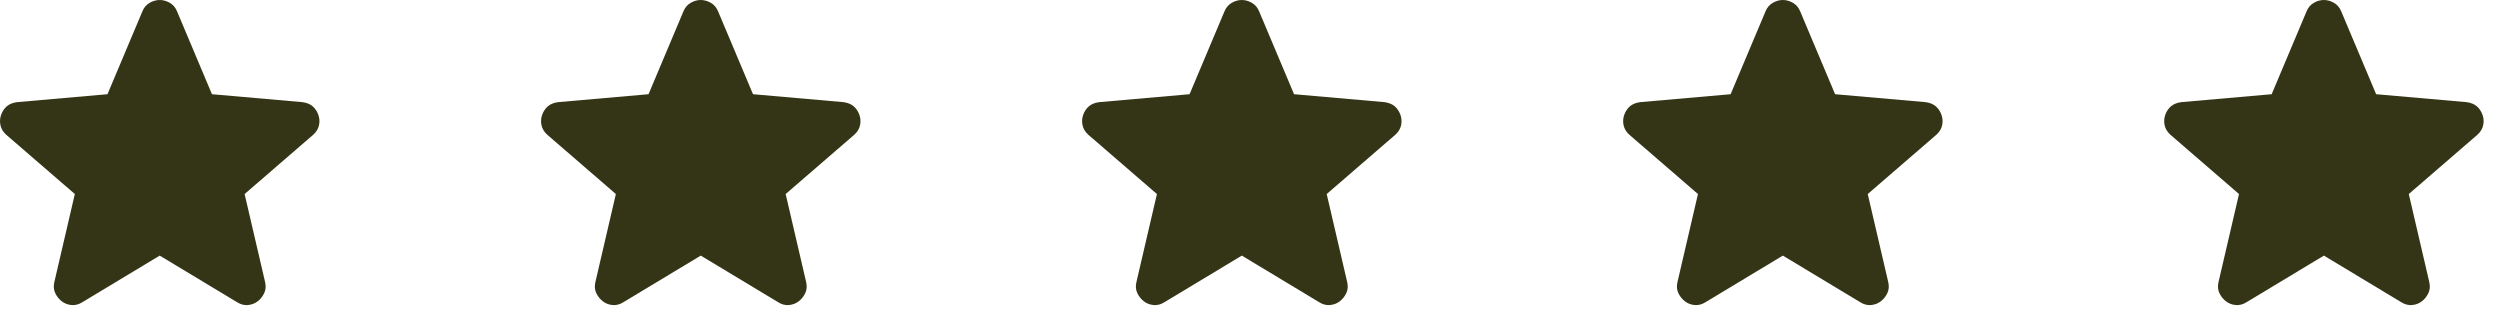
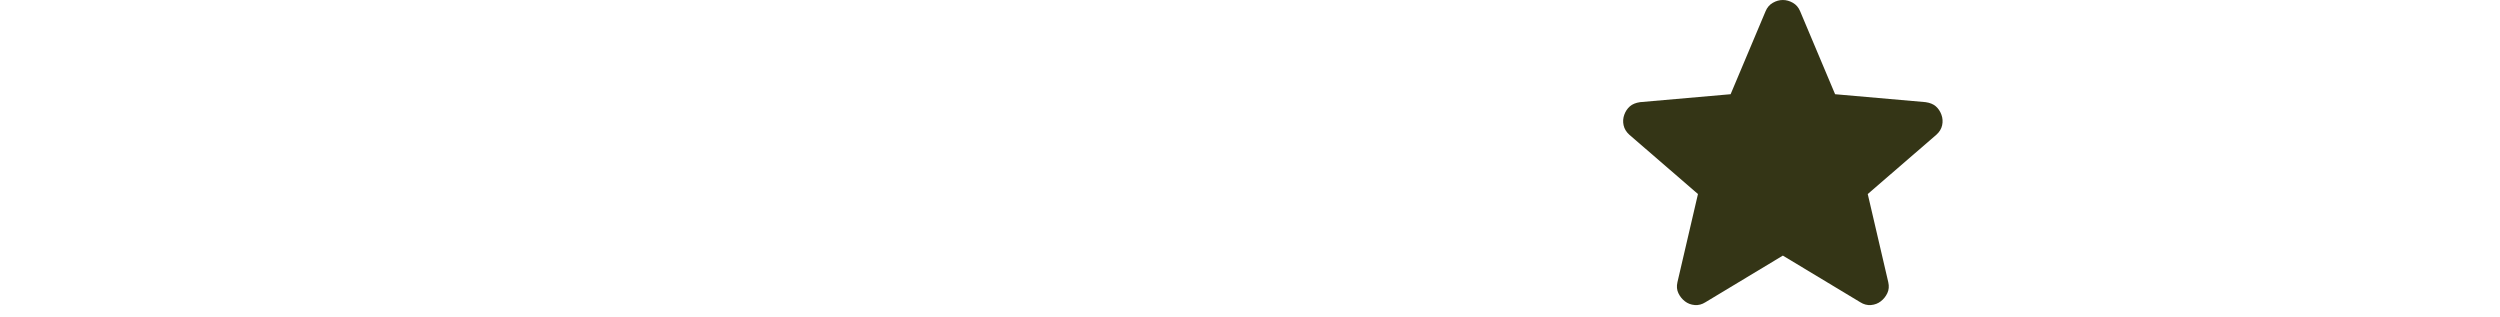
<svg xmlns="http://www.w3.org/2000/svg" width="134" height="17" viewBox="0 0 134 17" fill="none">
-   <path d="M8.561 13.7L4.411 16.2C4.228 16.317 4.036 16.367 3.836 16.35C3.636 16.333 3.461 16.267 3.311 16.15C3.161 16.033 3.044 15.888 2.961 15.713C2.878 15.538 2.861 15.342 2.911 15.125L4.011 10.4L0.336 7.225C0.169 7.075 0.065 6.904 0.024 6.712C-0.017 6.52 -0.005 6.333 0.061 6.15C0.127 5.967 0.227 5.817 0.361 5.7C0.495 5.583 0.678 5.508 0.911 5.475L5.761 5.05L7.636 0.6C7.719 0.4 7.849 0.25 8.024 0.15C8.199 0.05 8.378 0 8.561 0C8.744 0 8.923 0.05 9.098 0.15C9.273 0.25 9.403 0.4 9.486 0.6L11.361 5.05L16.211 5.475C16.444 5.508 16.628 5.583 16.761 5.7C16.894 5.817 16.994 5.967 17.061 6.15C17.128 6.333 17.14 6.521 17.099 6.713C17.058 6.905 16.953 7.076 16.786 7.225L13.111 10.4L14.211 15.125C14.261 15.342 14.244 15.538 14.161 15.713C14.078 15.888 13.961 16.034 13.811 16.15C13.661 16.266 13.486 16.333 13.286 16.35C13.086 16.367 12.894 16.317 12.711 16.2L8.561 13.7Z" fill="#343516" />
-   <path d="M37.561 13.7L33.411 16.2C33.227 16.317 33.036 16.367 32.836 16.35C32.636 16.333 32.461 16.267 32.311 16.15C32.161 16.033 32.044 15.888 31.961 15.713C31.878 15.538 31.861 15.342 31.911 15.125L33.011 10.4L29.336 7.225C29.169 7.075 29.065 6.904 29.024 6.712C28.983 6.52 28.995 6.333 29.061 6.15C29.127 5.967 29.227 5.817 29.361 5.7C29.495 5.583 29.678 5.508 29.911 5.475L34.761 5.05L36.636 0.6C36.719 0.4 36.849 0.25 37.024 0.15C37.199 0.05 37.378 0 37.561 0C37.743 0 37.922 0.05 38.098 0.15C38.273 0.25 38.403 0.4 38.486 0.6L40.361 5.05L45.211 5.475C45.444 5.508 45.627 5.583 45.761 5.7C45.894 5.817 45.994 5.967 46.061 6.15C46.127 6.333 46.14 6.521 46.099 6.713C46.057 6.905 45.953 7.076 45.786 7.225L42.111 10.4L43.211 15.125C43.261 15.342 43.244 15.538 43.161 15.713C43.078 15.888 42.961 16.034 42.811 16.15C42.661 16.266 42.486 16.333 42.286 16.35C42.086 16.367 41.894 16.317 41.711 16.2L37.561 13.7Z" fill="#343516" />
-   <path d="M66.561 13.7L62.411 16.2C62.227 16.317 62.036 16.367 61.836 16.35C61.636 16.333 61.461 16.267 61.311 16.15C61.161 16.033 61.044 15.888 60.961 15.713C60.877 15.538 60.861 15.342 60.911 15.125L62.011 10.4L58.336 7.225C58.169 7.075 58.065 6.904 58.024 6.712C57.983 6.52 57.995 6.333 58.061 6.15C58.127 5.967 58.227 5.817 58.361 5.7C58.495 5.583 58.678 5.508 58.911 5.475L63.761 5.05L65.636 0.6C65.719 0.4 65.849 0.25 66.024 0.15C66.199 0.05 66.378 0 66.561 0C66.743 0 66.922 0.05 67.098 0.15C67.273 0.25 67.403 0.4 67.486 0.6L69.361 5.05L74.211 5.475C74.444 5.508 74.627 5.583 74.761 5.7C74.894 5.817 74.994 5.967 75.061 6.15C75.127 6.333 75.14 6.521 75.099 6.713C75.058 6.905 74.953 7.076 74.786 7.225L71.111 10.4L72.211 15.125C72.261 15.342 72.244 15.538 72.161 15.713C72.078 15.888 71.961 16.034 71.811 16.15C71.661 16.266 71.486 16.333 71.286 16.35C71.086 16.367 70.894 16.317 70.711 16.2L66.561 13.7Z" fill="#343516" />
  <path d="M95.561 13.7L91.411 16.2C91.228 16.317 91.036 16.367 90.836 16.35C90.636 16.333 90.461 16.267 90.311 16.15C90.161 16.033 90.044 15.888 89.961 15.713C89.877 15.538 89.861 15.342 89.911 15.125L91.011 10.4L87.336 7.225C87.169 7.075 87.065 6.904 87.024 6.712C86.983 6.52 86.995 6.333 87.061 6.15C87.127 5.967 87.227 5.817 87.361 5.7C87.495 5.583 87.678 5.508 87.911 5.475L92.761 5.05L94.636 0.6C94.719 0.4 94.849 0.25 95.024 0.15C95.199 0.05 95.378 0 95.561 0C95.743 0 95.922 0.05 96.098 0.15C96.273 0.25 96.403 0.4 96.486 0.6L98.361 5.05L103.211 5.475C103.444 5.508 103.628 5.583 103.761 5.7C103.894 5.817 103.994 5.967 104.061 6.15C104.128 6.333 104.14 6.521 104.099 6.713C104.058 6.905 103.953 7.076 103.786 7.225L100.111 10.4L101.211 15.125C101.261 15.342 101.244 15.538 101.161 15.713C101.078 15.888 100.961 16.034 100.811 16.15C100.661 16.266 100.486 16.333 100.286 16.35C100.086 16.367 99.894 16.317 99.711 16.2L95.561 13.7Z" fill="#343516" />
-   <path d="M124.561 13.7L120.411 16.2C120.228 16.317 120.036 16.367 119.836 16.35C119.636 16.333 119.461 16.267 119.311 16.15C119.161 16.033 119.044 15.888 118.961 15.713C118.878 15.538 118.861 15.342 118.911 15.125L120.011 10.4L116.336 7.225C116.169 7.075 116.065 6.904 116.024 6.712C115.983 6.52 115.995 6.333 116.061 6.15C116.127 5.967 116.227 5.817 116.361 5.7C116.495 5.583 116.678 5.508 116.911 5.475L121.761 5.05L123.636 0.6C123.719 0.4 123.849 0.25 124.024 0.15C124.199 0.05 124.378 0 124.561 0C124.744 0 124.923 0.05 125.098 0.15C125.273 0.25 125.403 0.4 125.486 0.6L127.361 5.05L132.211 5.475C132.444 5.508 132.628 5.583 132.761 5.7C132.894 5.817 132.994 5.967 133.061 6.15C133.128 6.333 133.14 6.521 133.099 6.713C133.058 6.905 132.953 7.076 132.786 7.225L129.111 10.4L130.211 15.125C130.261 15.342 130.244 15.538 130.161 15.713C130.078 15.888 129.961 16.034 129.811 16.15C129.661 16.266 129.486 16.333 129.286 16.35C129.086 16.367 128.894 16.317 128.711 16.2L124.561 13.7Z" fill="#343516" />
</svg>